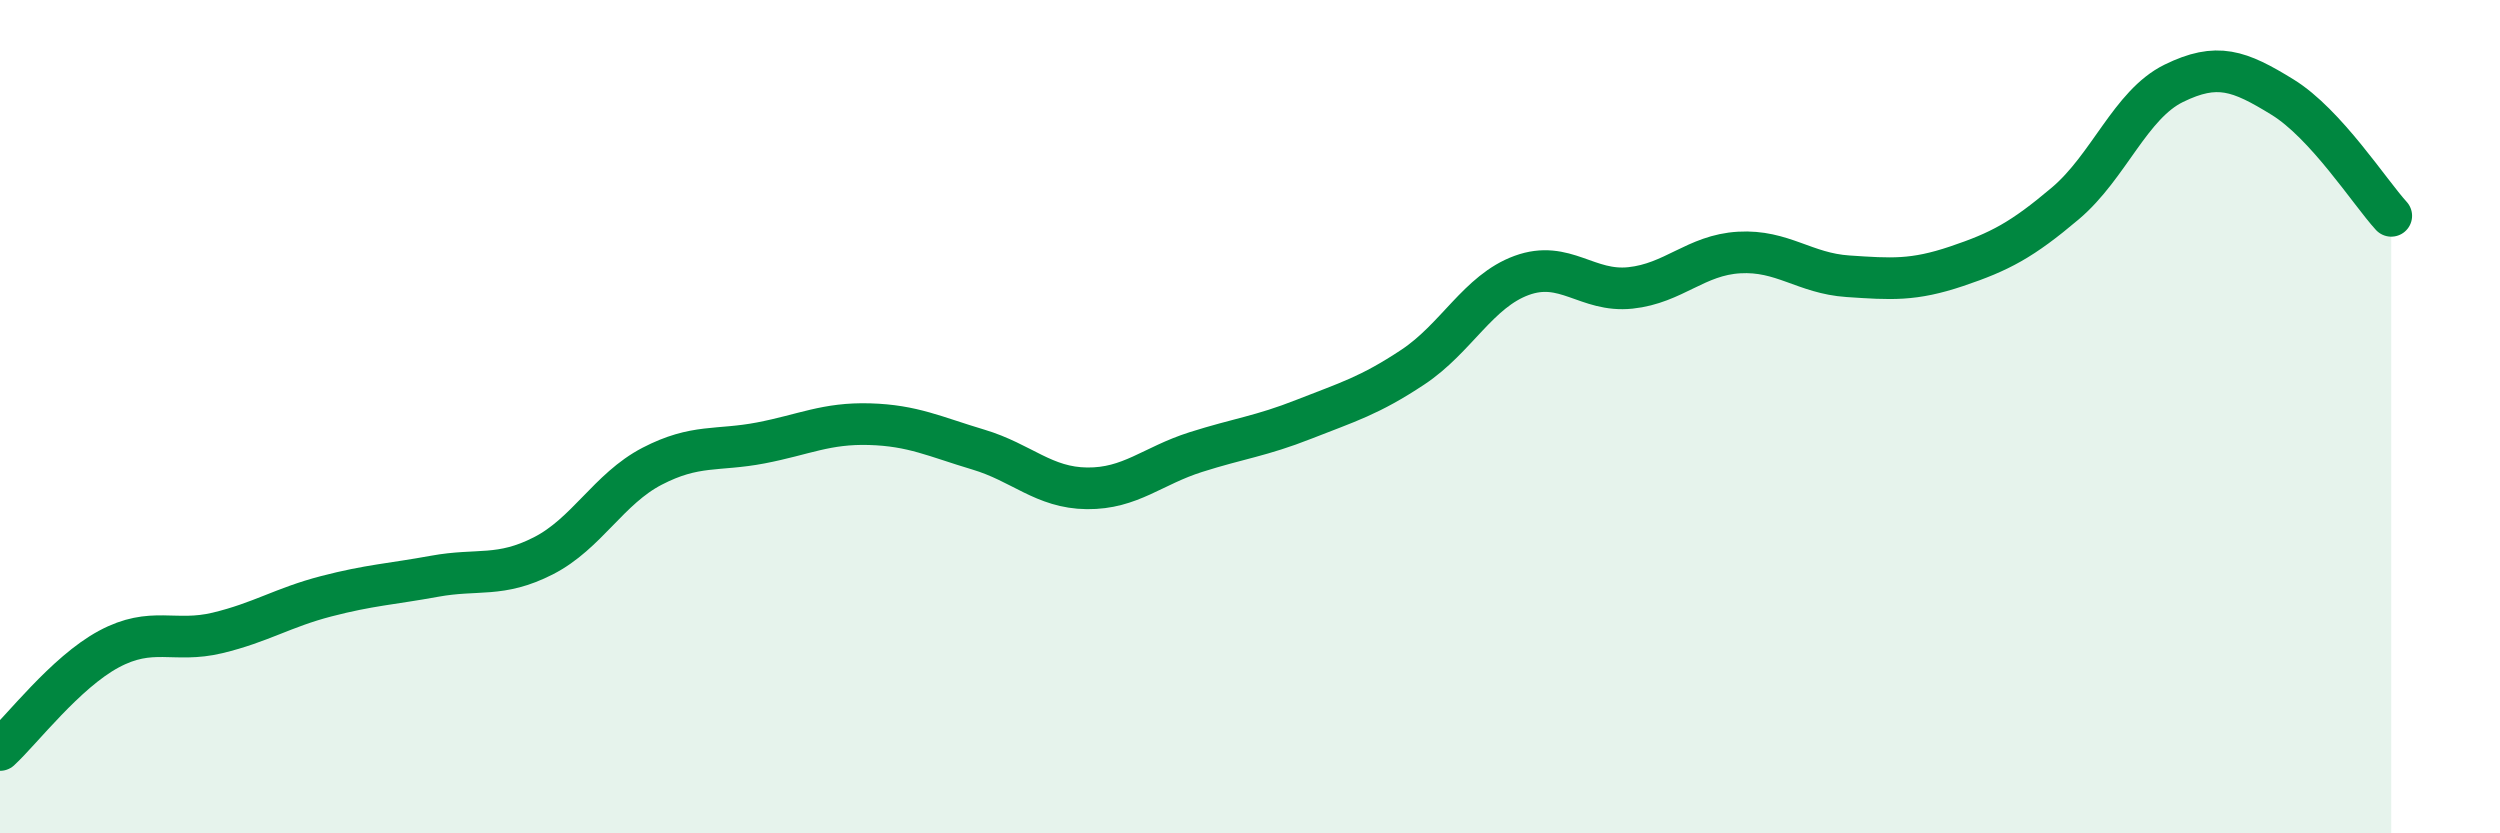
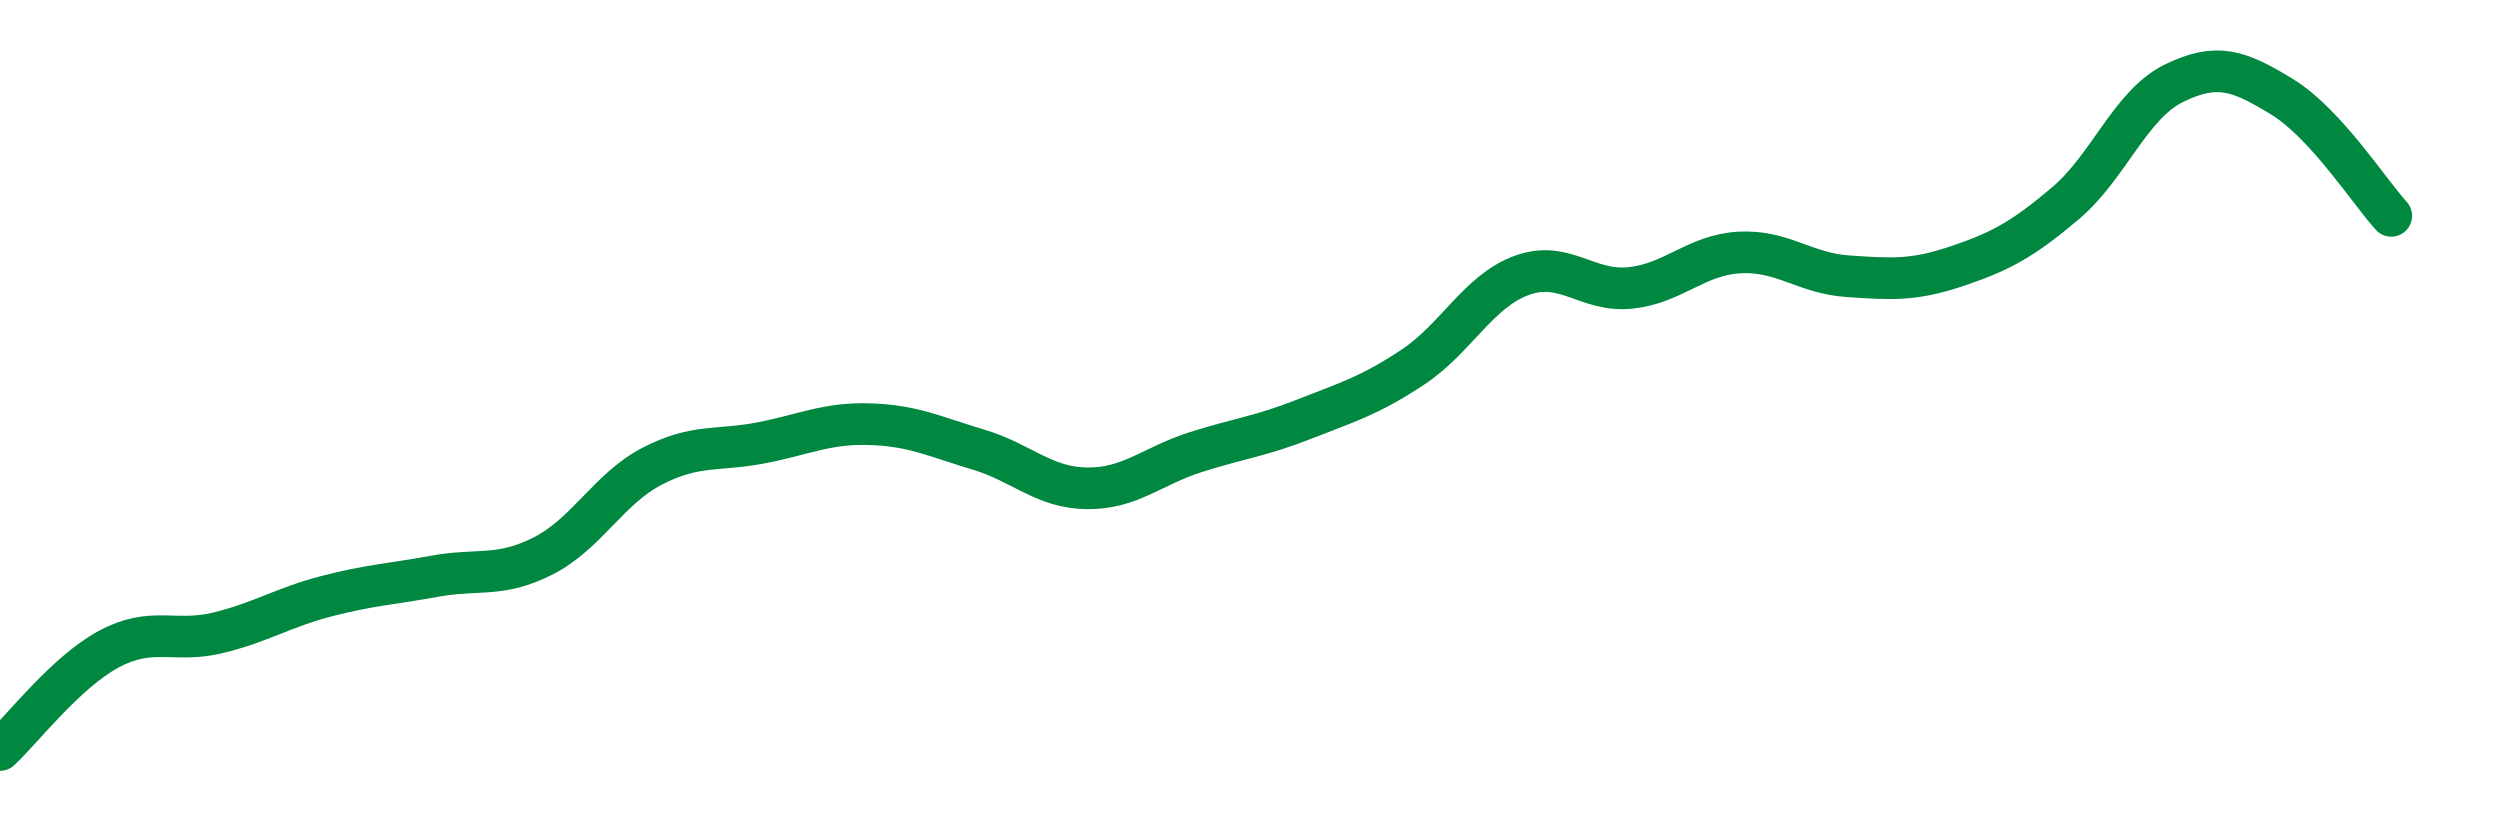
<svg xmlns="http://www.w3.org/2000/svg" width="60" height="20" viewBox="0 0 60 20">
-   <path d="M 0,18 C 0.52,17.52 1.57,16.14 2.61,15.58 C 3.65,15.02 4.18,15.44 5.22,15.19 C 6.26,14.94 6.79,14.58 7.83,14.31 C 8.87,14.04 9.39,14.02 10.43,13.83 C 11.47,13.64 12,13.87 13.04,13.34 C 14.08,12.81 14.61,11.73 15.65,11.19 C 16.69,10.65 17.22,10.83 18.26,10.63 C 19.3,10.43 19.83,10.15 20.87,10.18 C 21.91,10.21 22.44,10.48 23.48,10.79 C 24.52,11.1 25.05,11.71 26.09,11.72 C 27.13,11.73 27.66,11.18 28.7,10.85 C 29.74,10.52 30.26,10.47 31.3,10.06 C 32.34,9.65 32.87,9.5 33.91,8.81 C 34.95,8.12 35.48,6.99 36.52,6.61 C 37.56,6.23 38.09,7.02 39.13,6.91 C 40.17,6.8 40.7,6.12 41.74,6.06 C 42.78,6 43.31,6.56 44.35,6.63 C 45.39,6.7 45.92,6.74 46.96,6.39 C 48,6.04 48.53,5.76 49.57,4.88 C 50.61,4 51.13,2.51 52.17,2 C 53.21,1.49 53.74,1.69 54.78,2.33 C 55.82,2.97 56.87,4.61 57.39,5.18L57.39 20L0 20Z" fill="#008740" opacity="0.1" stroke-linecap="round" stroke-linejoin="round" />
  <path d="M 0,18 C 0.52,17.52 1.57,16.14 2.61,15.58 C 3.65,15.02 4.18,15.44 5.22,15.19 C 6.26,14.94 6.79,14.58 7.83,14.31 C 8.87,14.04 9.39,14.02 10.43,13.83 C 11.47,13.64 12,13.87 13.04,13.34 C 14.08,12.81 14.61,11.73 15.65,11.19 C 16.69,10.65 17.22,10.83 18.26,10.63 C 19.3,10.43 19.83,10.15 20.87,10.18 C 21.91,10.21 22.44,10.48 23.48,10.79 C 24.52,11.1 25.05,11.71 26.09,11.72 C 27.13,11.73 27.66,11.18 28.7,10.85 C 29.74,10.52 30.26,10.47 31.3,10.06 C 32.34,9.65 32.87,9.5 33.91,8.81 C 34.95,8.12 35.48,6.99 36.52,6.61 C 37.56,6.23 38.09,7.02 39.13,6.91 C 40.17,6.8 40.7,6.12 41.74,6.06 C 42.78,6 43.31,6.56 44.35,6.63 C 45.39,6.7 45.92,6.74 46.96,6.39 C 48,6.04 48.53,5.76 49.57,4.88 C 50.61,4 51.13,2.51 52.17,2 C 53.21,1.49 53.74,1.69 54.78,2.33 C 55.82,2.97 56.87,4.61 57.39,5.18" stroke="#008740" stroke-width="1" fill="none" stroke-linecap="round" stroke-linejoin="round" />
</svg>